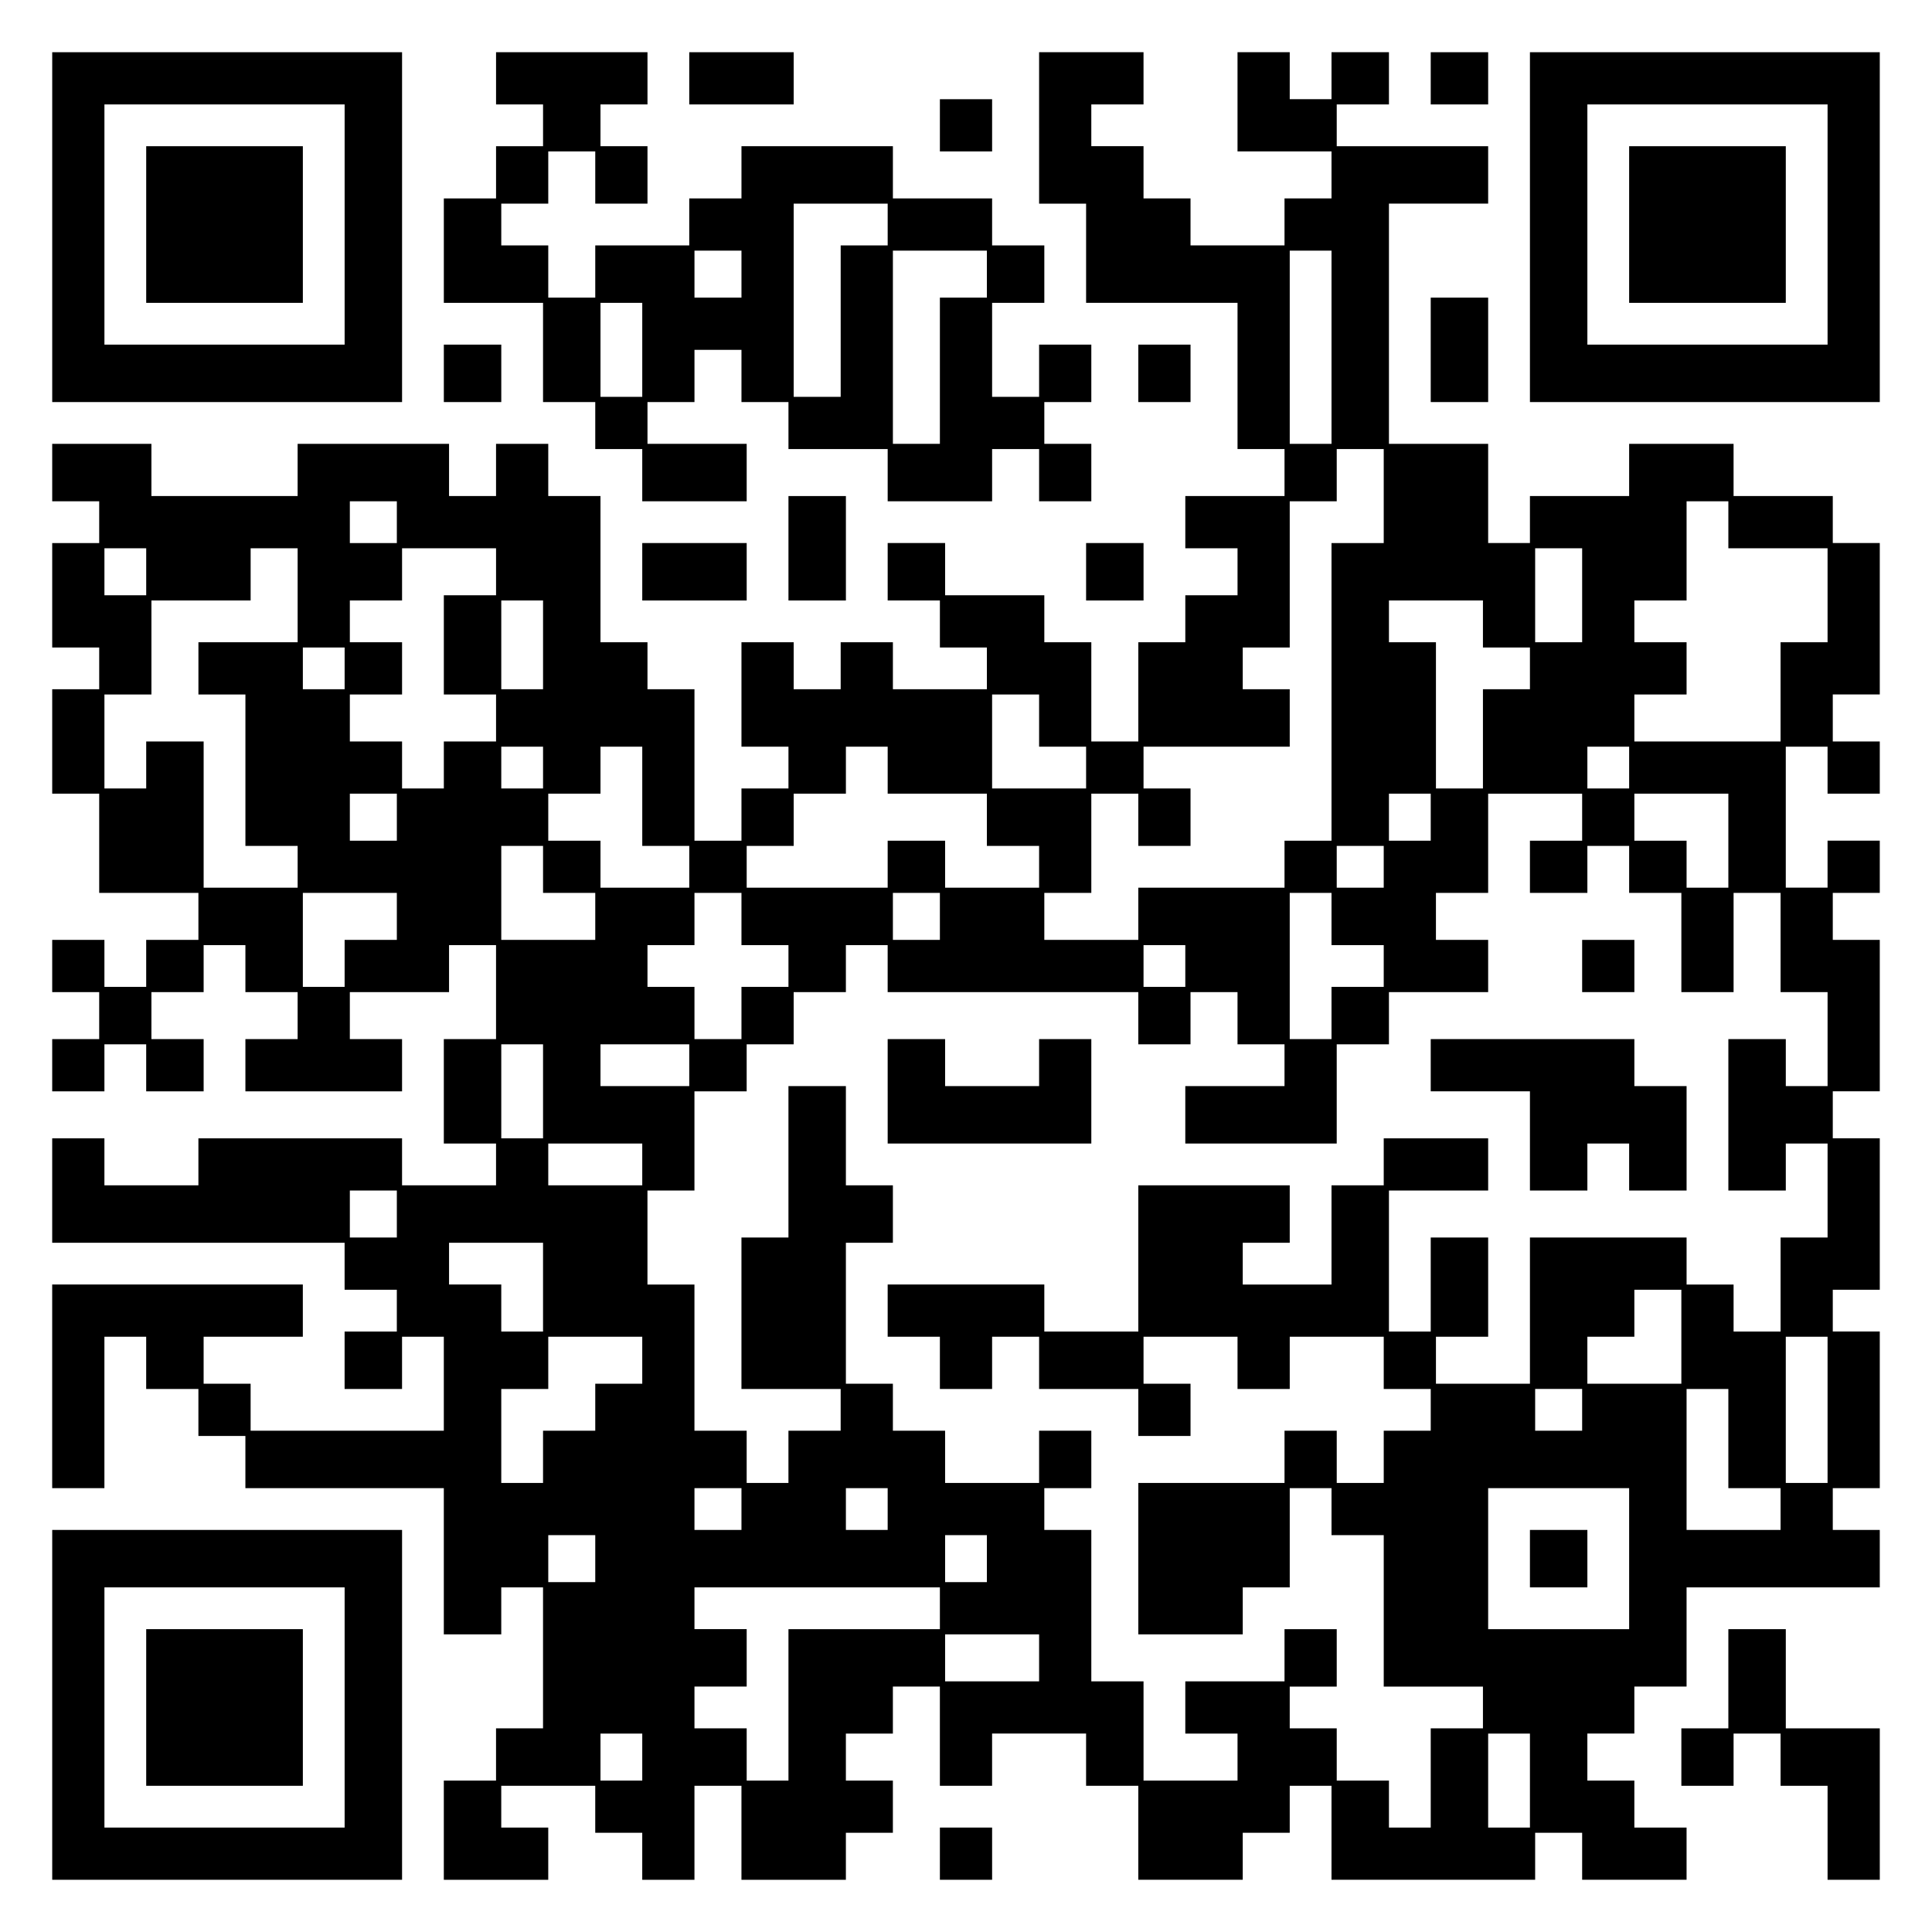
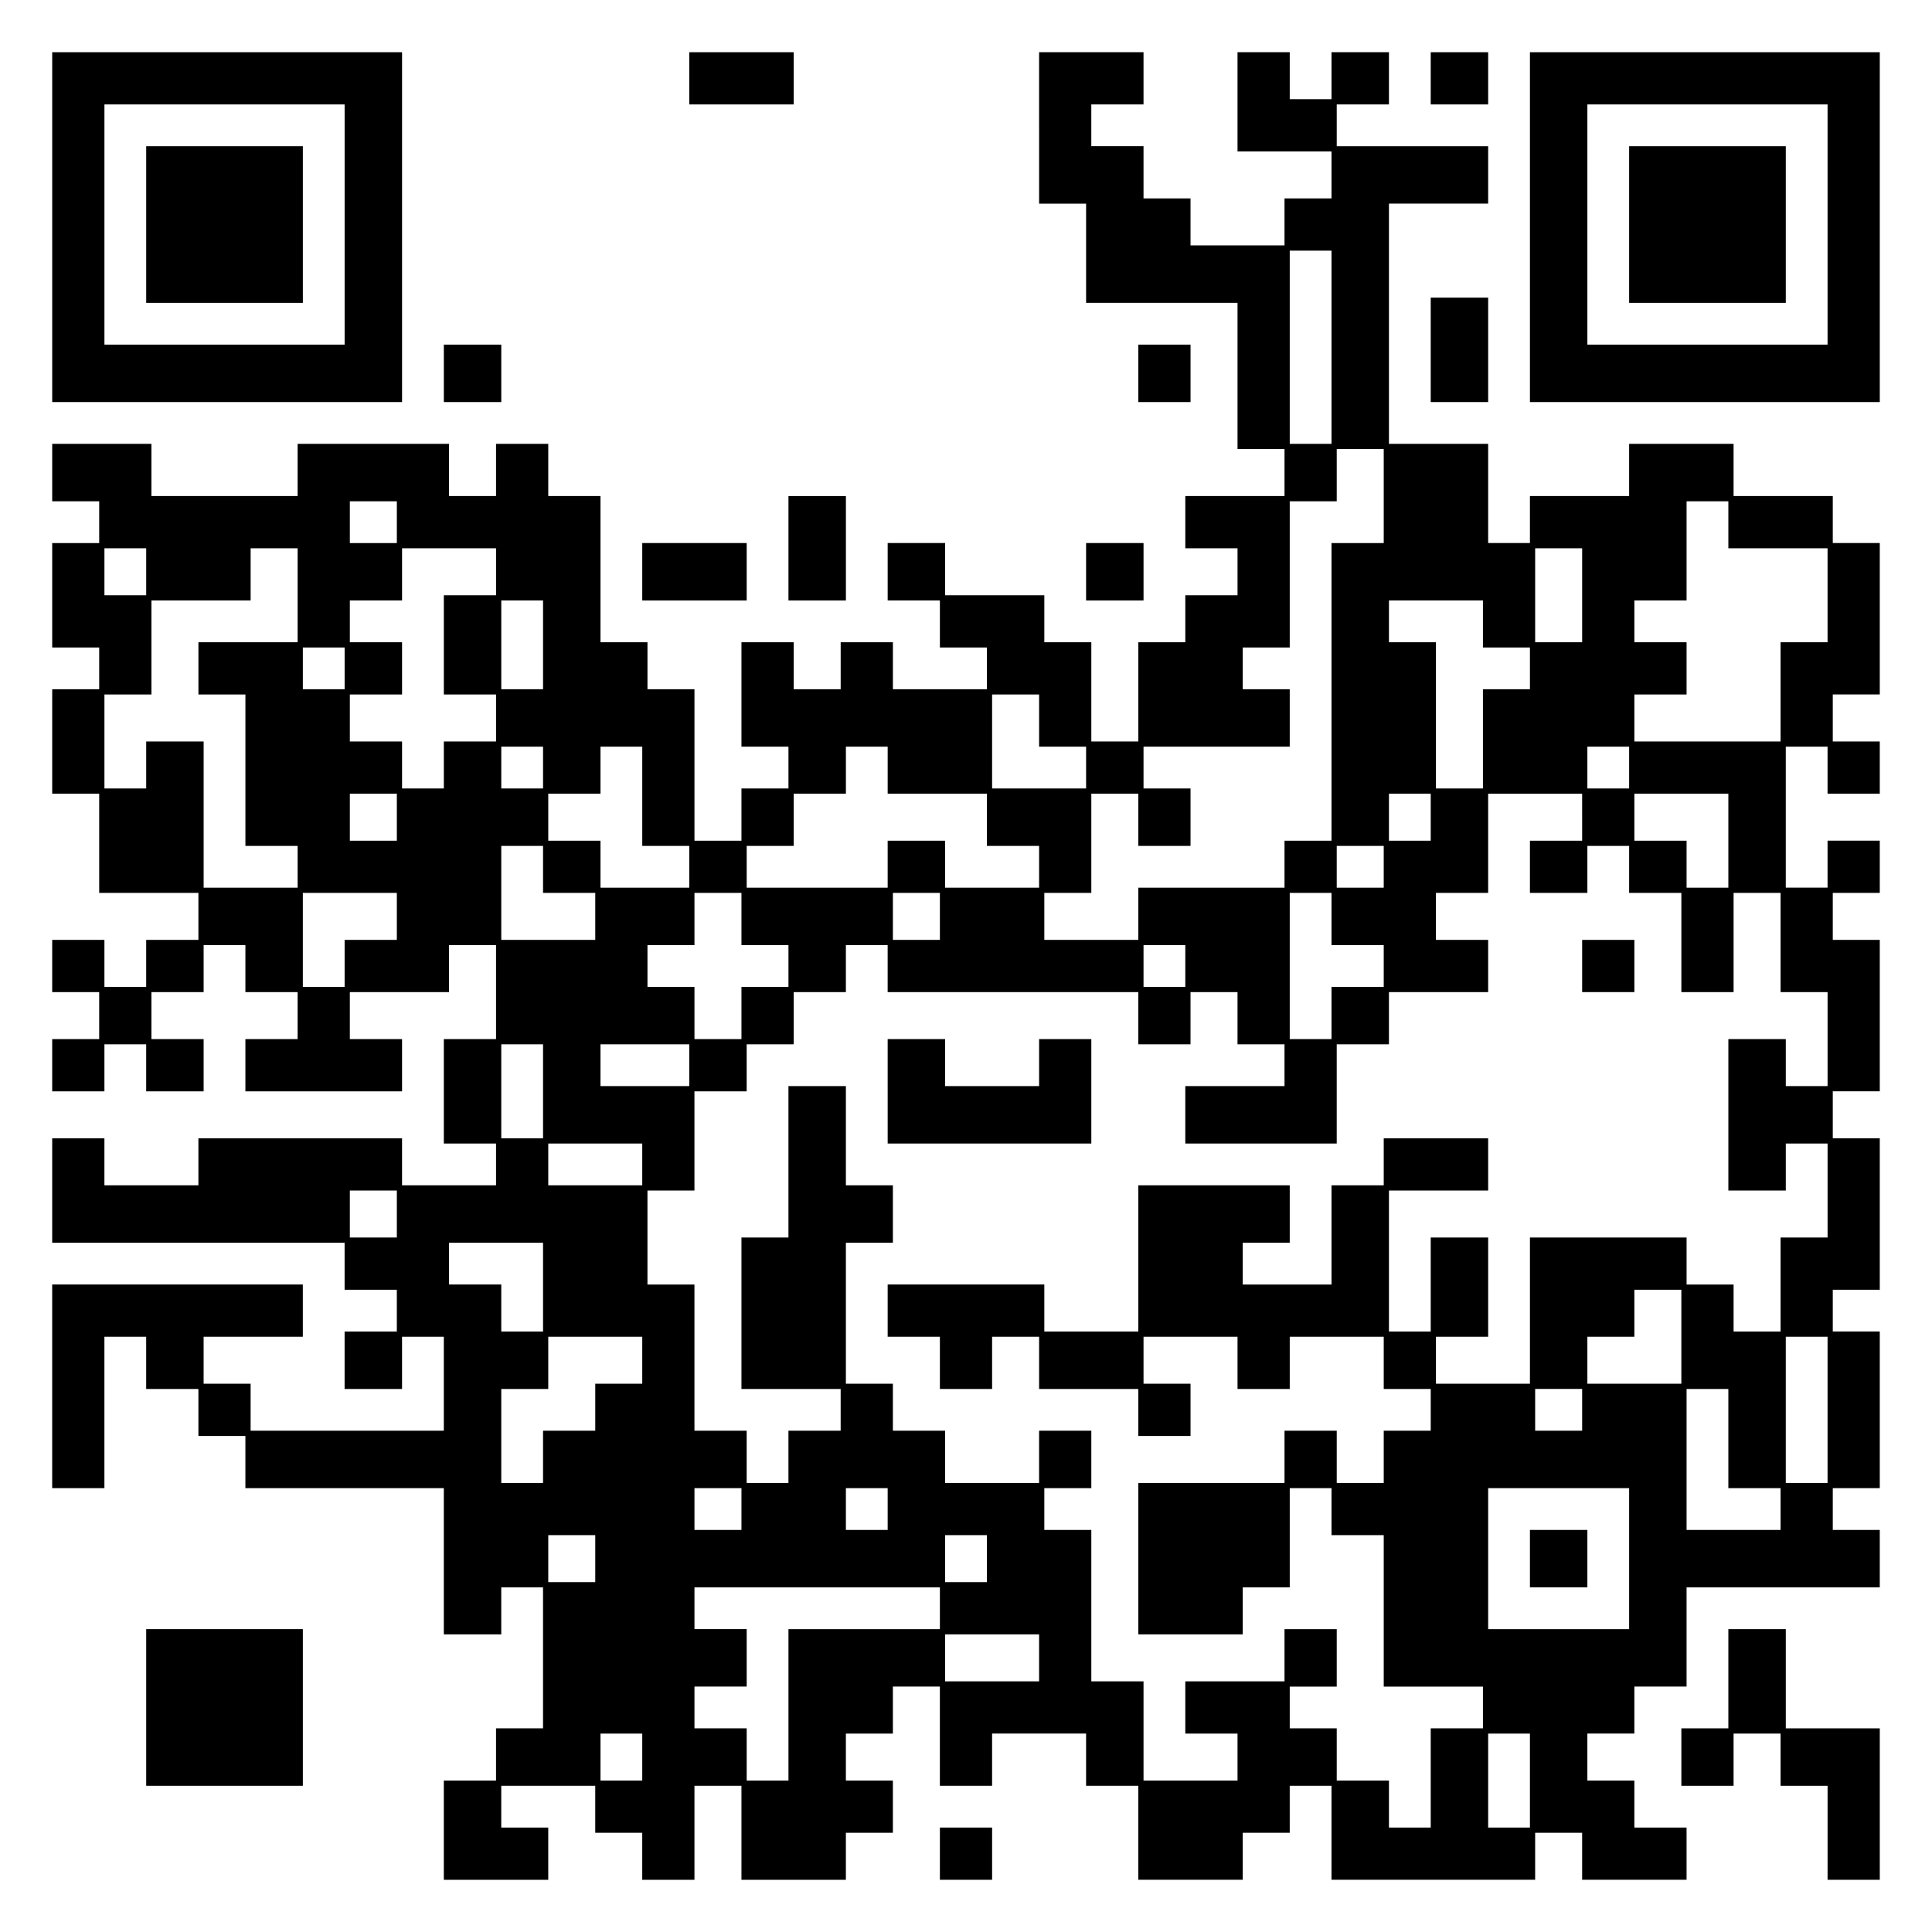
<svg xmlns="http://www.w3.org/2000/svg" version="1.0" width="100mm" height="100mm" viewBox="0 0 370 370" preserveAspectRatio="xMidYMid meet">
  <g transform="translate(0,370) scale(0.1,-0.1)" fill="#000000" stroke="none">
    <path d="M100 3265 l0 -335 335 0 335 0 0 335 0 335 -335 0 -335 0 0 -335z m560 5 l0 -230 -230 0 -230 0 0 230 0 230 230 0 230 0 0 -230z" />
    <path d="M280 3270 l0 -150 150 0 150 0 0 150 0 150 -150 0 -150 0 0 -150z" />
-     <path d="M950 3550 l0 -50 45 0 45 0 0 -40 0 -40 -45 0 -45 0 0 -50 0 -50 -50 0 -50 0 0 -100 0 -100 95 0 95 0 0 -95 0 -95 50 0 50 0 0 -45 0 -45 45 0 45 0 0 -50 0 -50 100 0 100 0 0 55 0 55 -95 0 -95 0 0 40 0 40 45 0 45 0 0 50 0 50 45 0 45 0 0 -50 0 -50 45 0 45 0 0 -45 0 -45 95 0 95 0 0 -50 0 -50 100 0 100 0 0 50 0 50 45 0 45 0 0 -50 0 -50 50 0 50 0 0 55 0 55 -45 0 -45 0 0 40 0 40 45 0 45 0 0 55 0 55 -50 0 -50 0 0 -50 0 -50 -45 0 -45 0 0 90 0 90 50 0 50 0 0 55 0 55 -50 0 -50 0 0 45 0 45 -95 0 -95 0 0 50 0 50 -145 0 -145 0 0 -50 0 -50 -50 0 -50 0 0 -45 0 -45 -90 0 -90 0 0 -50 0 -50 -45 0 -45 0 0 50 0 50 -45 0 -45 0 0 40 0 40 45 0 45 0 0 50 0 50 45 0 45 0 0 -50 0 -50 50 0 50 0 0 55 0 55 -45 0 -45 0 0 40 0 40 45 0 45 0 0 50 0 50 -145 0 -145 0 0 -50z m750 -280 l0 -40 -45 0 -45 0 0 -145 0 -145 -45 0 -45 0 0 185 0 185 90 0 90 0 0 -40z m-280 -95 l0 -45 -45 0 -45 0 0 45 0 45 45 0 45 0 0 -45z m470 0 l0 -45 -45 0 -45 0 0 -140 0 -140 -45 0 -45 0 0 185 0 185 90 0 90 0 0 -45z m-660 -145 l0 -90 -40 0 -40 0 0 90 0 90 40 0 40 0 0 -90z" />
    <path d="M1320 3550 l0 -50 100 0 100 0 0 50 0 50 -100 0 -100 0 0 -50z" />
    <path d="M1990 3455 l0 -145 45 0 45 0 0 -95 0 -95 145 0 145 0 0 -140 0 -140 45 0 45 0 0 -45 0 -45 -95 0 -95 0 0 -50 0 -50 50 0 50 0 0 -45 0 -45 -50 0 -50 0 0 -45 0 -45 -45 0 -45 0 0 -95 0 -95 -45 0 -45 0 0 95 0 95 -45 0 -45 0 0 45 0 45 -95 0 -95 0 0 50 0 50 -55 0 -55 0 0 -55 0 -55 50 0 50 0 0 -45 0 -45 45 0 45 0 0 -40 0 -40 -90 0 -90 0 0 45 0 45 -50 0 -50 0 0 -45 0 -45 -45 0 -45 0 0 45 0 45 -50 0 -50 0 0 -100 0 -100 45 0 45 0 0 -40 0 -40 -45 0 -45 0 0 -50 0 -50 -45 0 -45 0 0 145 0 145 -45 0 -45 0 0 45 0 45 -45 0 -45 0 0 140 0 140 -50 0 -50 0 0 50 0 50 -50 0 -50 0 0 -50 0 -50 -45 0 -45 0 0 50 0 50 -145 0 -145 0 0 -50 0 -50 -140 0 -140 0 0 50 0 50 -95 0 -95 0 0 -55 0 -55 45 0 45 0 0 -40 0 -40 -45 0 -45 0 0 -100 0 -100 45 0 45 0 0 -40 0 -40 -45 0 -45 0 0 -100 0 -100 45 0 45 0 0 -95 0 -95 95 0 95 0 0 -45 0 -45 -50 0 -50 0 0 -45 0 -45 -40 0 -40 0 0 45 0 45 -50 0 -50 0 0 -50 0 -50 45 0 45 0 0 -45 0 -45 -45 0 -45 0 0 -50 0 -50 50 0 50 0 0 45 0 45 40 0 40 0 0 -45 0 -45 55 0 55 0 0 50 0 50 -50 0 -50 0 0 45 0 45 50 0 50 0 0 45 0 45 40 0 40 0 0 -45 0 -45 50 0 50 0 0 -45 0 -45 -50 0 -50 0 0 -50 0 -50 150 0 150 0 0 50 0 50 -50 0 -50 0 0 45 0 45 95 0 95 0 0 45 0 45 45 0 45 0 0 -90 0 -90 -50 0 -50 0 0 -100 0 -100 50 0 50 0 0 -40 0 -40 -90 0 -90 0 0 45 0 45 -195 0 -195 0 0 -45 0 -45 -90 0 -90 0 0 45 0 45 -50 0 -50 0 0 -100 0 -100 280 0 280 0 0 -45 0 -45 50 0 50 0 0 -40 0 -40 -50 0 -50 0 0 -55 0 -55 55 0 55 0 0 50 0 50 40 0 40 0 0 -90 0 -90 -185 0 -185 0 0 45 0 45 -45 0 -45 0 0 45 0 45 95 0 95 0 0 50 0 50 -240 0 -240 0 0 -195 0 -195 50 0 50 0 0 145 0 145 40 0 40 0 0 -50 0 -50 50 0 50 0 0 -45 0 -45 45 0 45 0 0 -50 0 -50 190 0 190 0 0 -140 0 -140 55 0 55 0 0 45 0 45 40 0 40 0 0 -135 0 -135 -45 0 -45 0 0 -50 0 -50 -50 0 -50 0 0 -95 0 -95 100 0 100 0 0 50 0 50 -45 0 -45 0 0 40 0 40 90 0 90 0 0 -45 0 -45 45 0 45 0 0 -45 0 -45 50 0 50 0 0 90 0 90 45 0 45 0 0 -90 0 -90 100 0 100 0 0 45 0 45 45 0 45 0 0 50 0 50 -45 0 -45 0 0 45 0 45 45 0 45 0 0 45 0 45 45 0 45 0 0 -95 0 -95 50 0 50 0 0 50 0 50 90 0 90 0 0 -50 0 -50 50 0 50 0 0 -90 0 -90 100 0 100 0 0 45 0 45 45 0 45 0 0 45 0 45 40 0 40 0 0 -90 0 -90 195 0 195 0 0 45 0 45 45 0 45 0 0 -45 0 -45 100 0 100 0 0 50 0 50 -50 0 -50 0 0 45 0 45 -45 0 -45 0 0 45 0 45 45 0 45 0 0 45 0 45 50 0 50 0 0 95 0 95 185 0 185 0 0 55 0 55 -45 0 -45 0 0 40 0 40 45 0 45 0 0 150 0 150 -45 0 -45 0 0 40 0 40 45 0 45 0 0 145 0 145 -45 0 -45 0 0 45 0 45 45 0 45 0 0 145 0 145 -45 0 -45 0 0 45 0 45 45 0 45 0 0 50 0 50 -50 0 -50 0 0 -45 0 -45 -40 0 -40 0 0 135 0 135 40 0 40 0 0 -45 0 -45 50 0 50 0 0 50 0 50 -45 0 -45 0 0 45 0 45 45 0 45 0 0 145 0 145 -45 0 -45 0 0 45 0 45 -95 0 -95 0 0 50 0 50 -100 0 -100 0 0 -50 0 -50 -95 0 -95 0 0 -45 0 -45 -40 0 -40 0 0 95 0 95 -95 0 -95 0 0 230 0 230 95 0 95 0 0 55 0 55 -145 0 -145 0 0 40 0 40 50 0 50 0 0 50 0 50 -55 0 -55 0 0 -45 0 -45 -40 0 -40 0 0 45 0 45 -50 0 -50 0 0 -95 0 -95 90 0 90 0 0 -45 0 -45 -45 0 -45 0 0 -45 0 -45 -90 0 -90 0 0 45 0 45 -45 0 -45 0 0 50 0 50 -50 0 -50 0 0 40 0 40 50 0 50 0 0 50 0 50 -100 0 -100 0 0 -145z m560 -420 l0 -185 -40 0 -40 0 0 185 0 185 40 0 40 0 0 -185z m100 -285 l0 -90 -50 0 -50 0 0 -285 0 -285 -45 0 -45 0 0 -45 0 -45 -140 0 -140 0 0 -50 0 -50 -90 0 -90 0 0 45 0 45 45 0 45 0 0 95 0 95 45 0 45 0 0 -50 0 -50 50 0 50 0 0 55 0 55 -45 0 -45 0 0 40 0 40 140 0 140 0 0 55 0 55 -45 0 -45 0 0 40 0 40 45 0 45 0 0 140 0 140 45 0 45 0 0 50 0 50 45 0 45 0 0 -90z m-1890 -50 l0 -40 -45 0 -45 0 0 40 0 40 45 0 45 0 0 -40z m2550 -5 l0 -45 95 0 95 0 0 -90 0 -90 -45 0 -45 0 0 -95 0 -95 -140 0 -140 0 0 45 0 45 50 0 50 0 0 50 0 50 -50 0 -50 0 0 40 0 40 50 0 50 0 0 95 0 95 40 0 40 0 0 -45z m-3030 -90 l0 -45 -40 0 -40 0 0 45 0 45 40 0 40 0 0 -45z m290 -45 l0 -90 -95 0 -95 0 0 -50 0 -50 45 0 45 0 0 -145 0 -145 50 0 50 0 0 -40 0 -40 -90 0 -90 0 0 140 0 140 -55 0 -55 0 0 -45 0 -45 -40 0 -40 0 0 90 0 90 45 0 45 0 0 90 0 90 95 0 95 0 0 50 0 50 45 0 45 0 0 -90z m380 45 l0 -45 -50 0 -50 0 0 -95 0 -95 50 0 50 0 0 -45 0 -45 -50 0 -50 0 0 -45 0 -45 -40 0 -40 0 0 45 0 45 -50 0 -50 0 0 45 0 45 50 0 50 0 0 50 0 50 -50 0 -50 0 0 40 0 40 50 0 50 0 0 50 0 50 90 0 90 0 0 -45z m2080 -45 l0 -90 -45 0 -45 0 0 90 0 90 45 0 45 0 0 -90z m-1990 -95 l0 -85 -40 0 -40 0 0 85 0 85 40 0 40 0 0 -85z m1800 40 l0 -45 45 0 45 0 0 -40 0 -40 -45 0 -45 0 0 -95 0 -95 -45 0 -45 0 0 140 0 140 -45 0 -45 0 0 40 0 40 90 0 90 0 0 -45z m-2180 -85 l0 -40 -40 0 -40 0 0 40 0 40 40 0 40 0 0 -40z m1330 -100 l0 -50 45 0 45 0 0 -40 0 -40 -90 0 -90 0 0 90 0 90 45 0 45 0 0 -50z m-950 -90 l0 -40 -40 0 -40 0 0 40 0 40 40 0 40 0 0 -40z m190 -55 l0 -95 45 0 45 0 0 -40 0 -40 -85 0 -85 0 0 45 0 45 -50 0 -50 0 0 45 0 45 50 0 50 0 0 45 0 45 40 0 40 0 0 -95z m470 50 l0 -45 95 0 95 0 0 -50 0 -50 50 0 50 0 0 -40 0 -40 -90 0 -90 0 0 45 0 45 -55 0 -55 0 0 -45 0 -45 -135 0 -135 0 0 40 0 40 45 0 45 0 0 50 0 50 50 0 50 0 0 45 0 45 40 0 40 0 0 -45z m1420 5 l0 -40 -40 0 -40 0 0 40 0 40 40 0 40 0 0 -40z m-2360 -95 l0 -45 -45 0 -45 0 0 45 0 45 45 0 45 0 0 -45z m1980 0 l0 -45 -40 0 -40 0 0 45 0 45 40 0 40 0 0 -45z m290 0 l0 -45 -50 0 -50 0 0 -50 0 -50 55 0 55 0 0 45 0 45 40 0 40 0 0 -45 0 -45 50 0 50 0 0 -95 0 -95 50 0 50 0 0 95 0 95 45 0 45 0 0 -95 0 -95 45 0 45 0 0 -90 0 -90 -40 0 -40 0 0 45 0 45 -55 0 -55 0 0 -145 0 -145 55 0 55 0 0 45 0 45 40 0 40 0 0 -90 0 -90 -45 0 -45 0 0 -90 0 -90 -45 0 -45 0 0 45 0 45 -45 0 -45 0 0 45 0 45 -150 0 -150 0 0 -140 0 -140 -90 0 -90 0 0 45 0 45 50 0 50 0 0 95 0 95 -55 0 -55 0 0 -90 0 -90 -40 0 -40 0 0 135 0 135 95 0 95 0 0 50 0 50 -100 0 -100 0 0 -45 0 -45 -50 0 -50 0 0 -95 0 -95 -85 0 -85 0 0 40 0 40 45 0 45 0 0 55 0 55 -145 0 -145 0 0 -140 0 -140 -90 0 -90 0 0 45 0 45 -150 0 -150 0 0 -50 0 -50 50 0 50 0 0 -50 0 -50 50 0 50 0 0 50 0 50 45 0 45 0 0 -50 0 -50 95 0 95 0 0 -45 0 -45 50 0 50 0 0 50 0 50 -45 0 -45 0 0 45 0 45 90 0 90 0 0 -50 0 -50 50 0 50 0 0 50 0 50 90 0 90 0 0 -50 0 -50 45 0 45 0 0 -40 0 -40 -45 0 -45 0 0 -50 0 -50 -45 0 -45 0 0 50 0 50 -50 0 -50 0 0 -50 0 -50 -140 0 -140 0 0 -145 0 -145 100 0 100 0 0 45 0 45 45 0 45 0 0 95 0 95 40 0 40 0 0 -45 0 -45 50 0 50 0 0 -145 0 -145 95 0 95 0 0 -40 0 -40 -50 0 -50 0 0 -95 0 -95 -40 0 -40 0 0 45 0 45 -50 0 -50 0 0 50 0 50 -45 0 -45 0 0 40 0 40 45 0 45 0 0 55 0 55 -50 0 -50 0 0 -50 0 -50 -95 0 -95 0 0 -50 0 -50 50 0 50 0 0 -45 0 -45 -90 0 -90 0 0 95 0 95 -50 0 -50 0 0 145 0 145 -45 0 -45 0 0 40 0 40 45 0 45 0 0 55 0 55 -50 0 -50 0 0 -50 0 -50 -90 0 -90 0 0 50 0 50 -50 0 -50 0 0 45 0 45 -45 0 -45 0 0 135 0 135 45 0 45 0 0 55 0 55 -45 0 -45 0 0 95 0 95 -55 0 -55 0 0 -145 0 -145 -45 0 -45 0 0 -145 0 -145 95 0 95 0 0 -40 0 -40 -50 0 -50 0 0 -50 0 -50 -40 0 -40 0 0 50 0 50 -50 0 -50 0 0 140 0 140 -45 0 -45 0 0 90 0 90 45 0 45 0 0 95 0 95 50 0 50 0 0 45 0 45 45 0 45 0 0 50 0 50 50 0 50 0 0 45 0 45 40 0 40 0 0 -45 0 -45 240 0 240 0 0 -50 0 -50 50 0 50 0 0 50 0 50 45 0 45 0 0 -50 0 -50 45 0 45 0 0 -40 0 -40 -95 0 -95 0 0 -55 0 -55 145 0 145 0 0 95 0 95 50 0 50 0 0 50 0 50 95 0 95 0 0 50 0 50 -50 0 -50 0 0 45 0 45 50 0 50 0 0 95 0 95 90 0 90 0 0 -45z m280 -45 l0 -90 -40 0 -40 0 0 45 0 45 -50 0 -50 0 0 45 0 45 90 0 90 0 0 -90z m-2270 -55 l0 -45 50 0 50 0 0 -45 0 -45 -90 0 -90 0 0 90 0 90 40 0 40 0 0 -45z m1610 5 l0 -40 -45 0 -45 0 0 40 0 40 45 0 45 0 0 -40z m-1890 -95 l0 -45 -50 0 -50 0 0 -45 0 -45 -40 0 -40 0 0 90 0 90 90 0 90 0 0 -45z m660 -5 l0 -50 45 0 45 0 0 -40 0 -40 -45 0 -45 0 0 -50 0 -50 -45 0 -45 0 0 50 0 50 -45 0 -45 0 0 40 0 40 45 0 45 0 0 50 0 50 45 0 45 0 0 -50z m380 5 l0 -45 -45 0 -45 0 0 45 0 45 45 0 45 0 0 -45z m750 -5 l0 -50 50 0 50 0 0 -40 0 -40 -50 0 -50 0 0 -50 0 -50 -40 0 -40 0 0 140 0 140 40 0 40 0 0 -50z m-280 -90 l0 -40 -40 0 -40 0 0 40 0 40 40 0 40 0 0 -40z m-1230 -240 l0 -90 -40 0 -40 0 0 90 0 90 40 0 40 0 0 -90z m280 50 l0 -40 -85 0 -85 0 0 40 0 40 85 0 85 0 0 -40z m-90 -190 l0 -40 -90 0 -90 0 0 40 0 40 90 0 90 0 0 -40z m-470 -95 l0 -45 -45 0 -45 0 0 45 0 45 45 0 45 0 0 -45z m280 -140 l0 -85 -40 0 -40 0 0 45 0 45 -50 0 -50 0 0 40 0 40 90 0 90 0 0 -85z m2180 -95 l0 -90 -90 0 -90 0 0 45 0 45 45 0 45 0 0 45 0 45 45 0 45 0 0 -90z m-1990 -45 l0 -45 -45 0 -45 0 0 -45 0 -45 -50 0 -50 0 0 -50 0 -50 -40 0 -40 0 0 90 0 90 45 0 45 0 0 50 0 50 90 0 90 0 0 -45z m2270 -95 l0 -140 -40 0 -40 0 0 140 0 140 40 0 40 0 0 -140z m-470 0 l0 -40 -45 0 -45 0 0 40 0 40 45 0 45 0 0 -40z m280 -55 l0 -95 50 0 50 0 0 -40 0 -40 -90 0 -90 0 0 135 0 135 40 0 40 0 0 -95z m-1890 -135 l0 -40 -45 0 -45 0 0 40 0 40 45 0 45 0 0 -40z m280 0 l0 -40 -40 0 -40 0 0 40 0 40 40 0 40 0 0 -40z m1420 -95 l0 -135 -135 0 -135 0 0 135 0 135 135 0 135 0 0 -135z m-1980 0 l0 -45 -45 0 -45 0 0 45 0 45 45 0 45 0 0 -45z m750 0 l0 -45 -40 0 -40 0 0 45 0 45 40 0 40 0 0 -45z m-90 -95 l0 -40 -145 0 -145 0 0 -145 0 -145 -40 0 -40 0 0 50 0 50 -50 0 -50 0 0 40 0 40 50 0 50 0 0 55 0 55 -50 0 -50 0 0 40 0 40 235 0 235 0 0 -40z m190 -95 l0 -45 -90 0 -90 0 0 45 0 45 90 0 90 0 0 -45z m-760 -190 l0 -45 -40 0 -40 0 0 45 0 45 40 0 40 0 0 -45z m1700 -45 l0 -90 -40 0 -40 0 0 90 0 90 40 0 40 0 0 -90z" />
    <path d="M3030 1850 l0 -50 50 0 50 0 0 50 0 50 -50 0 -50 0 0 -50z" />
    <path d="M1700 1610 l0 -100 195 0 195 0 0 100 0 100 -50 0 -50 0 0 -45 0 -45 -90 0 -90 0 0 45 0 45 -55 0 -55 0 0 -100z" />
-     <path d="M2740 1660 l0 -50 95 0 95 0 0 -95 0 -95 55 0 55 0 0 45 0 45 40 0 40 0 0 -45 0 -45 55 0 55 0 0 100 0 100 -50 0 -50 0 0 45 0 45 -195 0 -195 0 0 -50z" />
    <path d="M2930 715 l0 -55 55 0 55 0 0 55 0 55 -55 0 -55 0 0 -55z" />
    <path d="M2740 3550 l0 -50 55 0 55 0 0 50 0 50 -55 0 -55 0 0 -50z" />
    <path d="M2930 3265 l0 -335 335 0 335 0 0 335 0 335 -335 0 -335 0 0 -335z m570 5 l0 -230 -230 0 -230 0 0 230 0 230 230 0 230 0 0 -230z" />
    <path d="M3120 3270 l0 -150 150 0 150 0 0 150 0 150 -150 0 -150 0 0 -150z" />
-     <path d="M1800 3460 l0 -50 50 0 50 0 0 50 0 50 -50 0 -50 0 0 -50z" />
    <path d="M2740 3030 l0 -100 55 0 55 0 0 100 0 100 -55 0 -55 0 0 -100z" />
    <path d="M850 2985 l0 -55 55 0 55 0 0 55 0 55 -55 0 -55 0 0 -55z" />
    <path d="M2180 2985 l0 -55 50 0 50 0 0 55 0 55 -50 0 -50 0 0 -55z" />
    <path d="M1510 2650 l0 -100 55 0 55 0 0 100 0 100 -55 0 -55 0 0 -100z" />
    <path d="M1230 2605 l0 -55 100 0 100 0 0 55 0 55 -100 0 -100 0 0 -55z" />
    <path d="M2080 2605 l0 -55 55 0 55 0 0 55 0 55 -55 0 -55 0 0 -55z" />
-     <path d="M100 435 l0 -335 335 0 335 0 0 335 0 335 -335 0 -335 0 0 -335z m560 -5 l0 -230 -230 0 -230 0 0 230 0 230 230 0 230 0 0 -230z" />
    <path d="M280 430 l0 -150 150 0 150 0 0 150 0 150 -150 0 -150 0 0 -150z" />
    <path d="M3310 485 l0 -95 -45 0 -45 0 0 -55 0 -55 50 0 50 0 0 50 0 50 45 0 45 0 0 -50 0 -50 45 0 45 0 0 -90 0 -90 50 0 50 0 0 145 0 145 -90 0 -90 0 0 95 0 95 -55 0 -55 0 0 -95z" />
    <path d="M1800 150 l0 -50 50 0 50 0 0 50 0 50 -50 0 -50 0 0 -50z" />
  </g>
</svg>